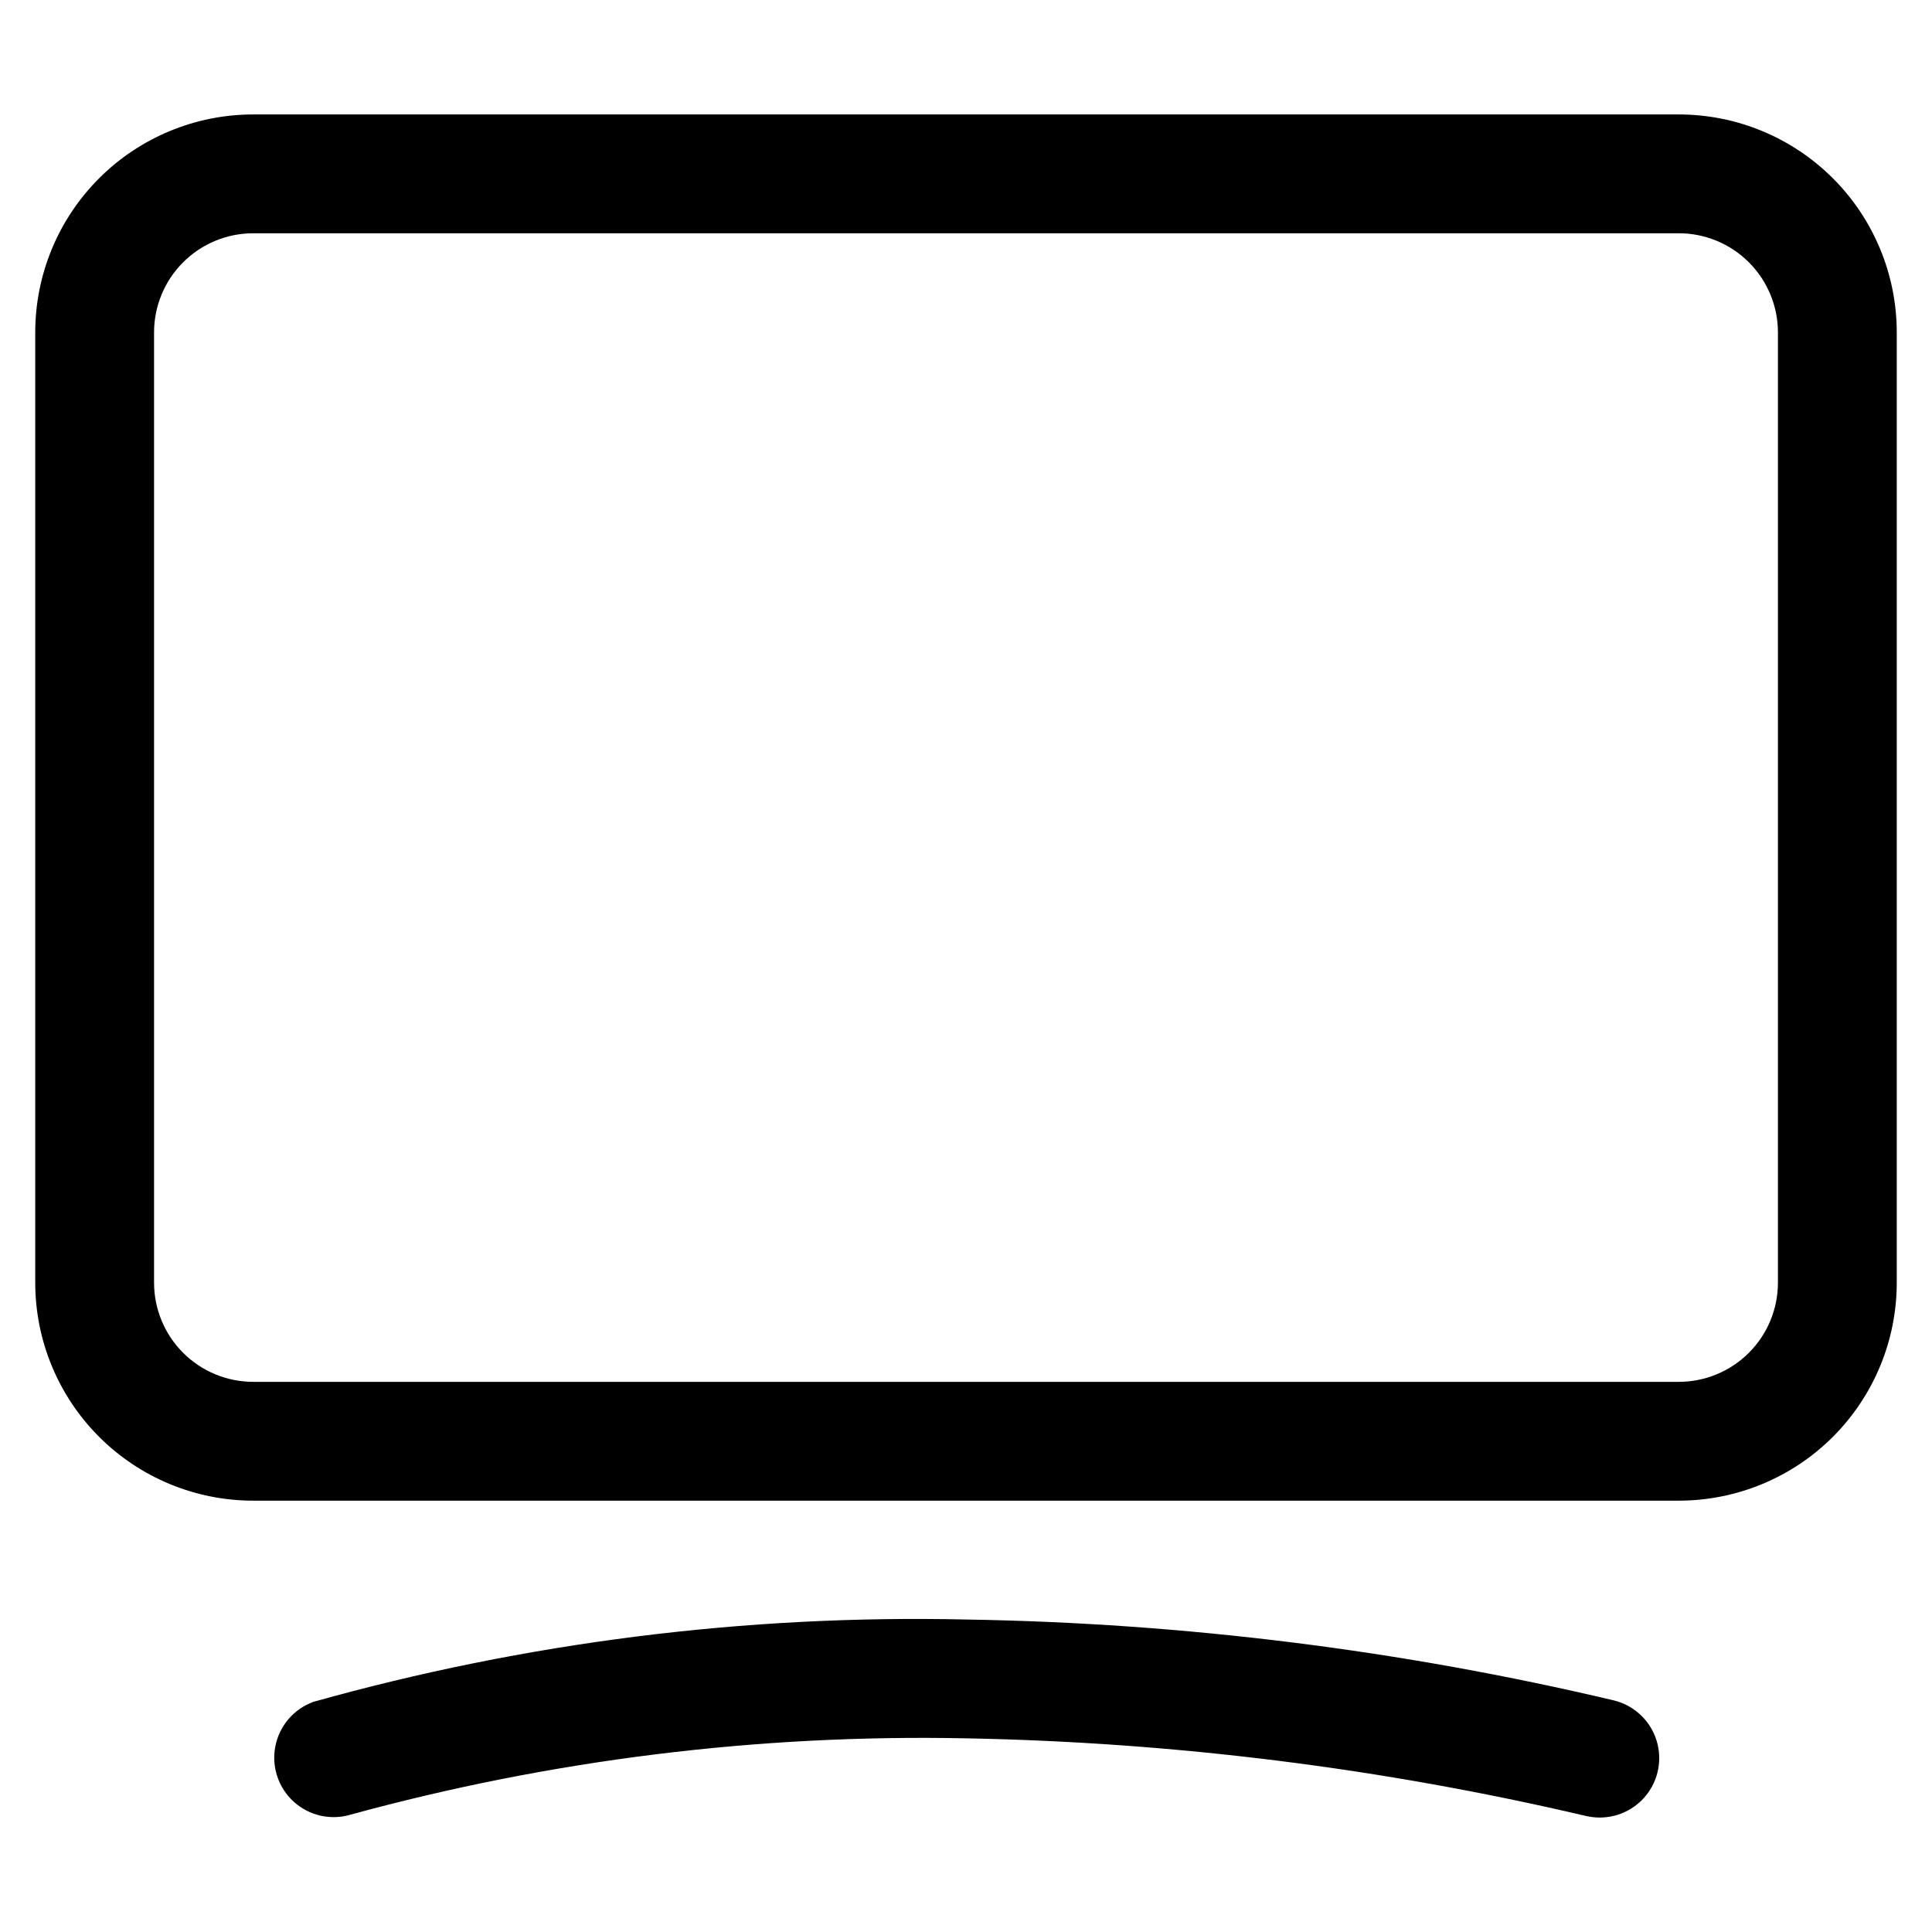
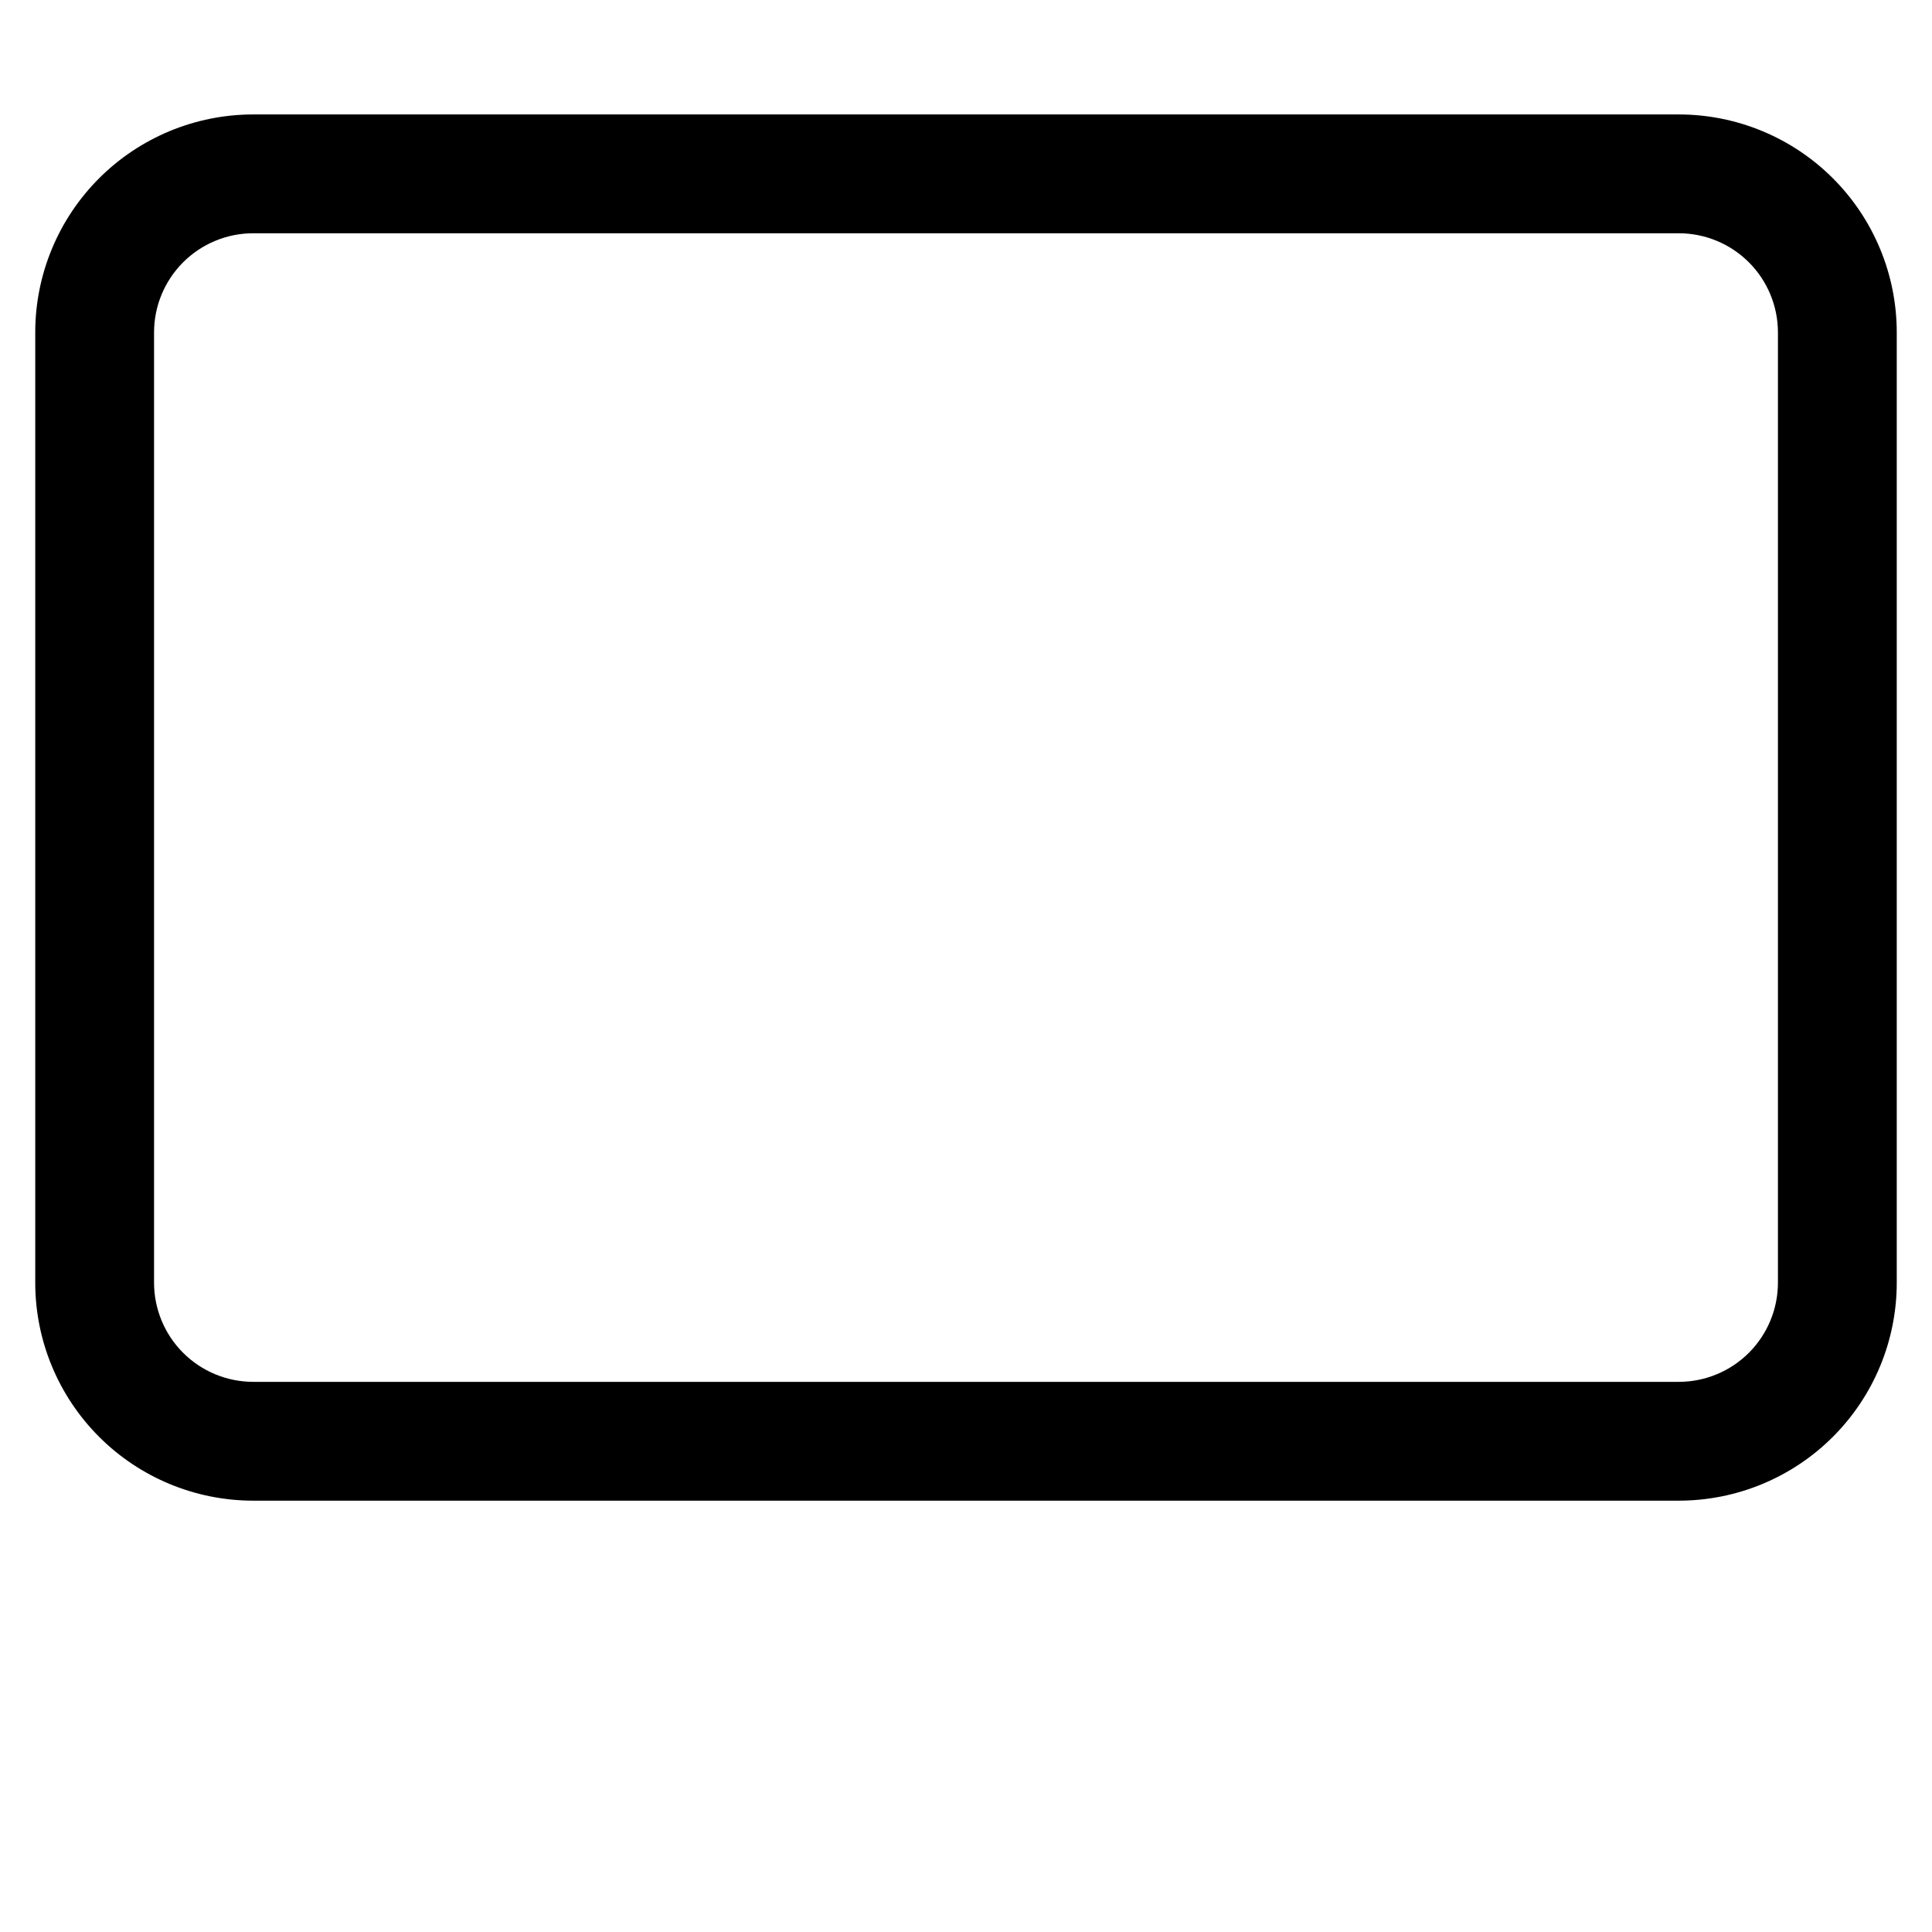
<svg xmlns="http://www.w3.org/2000/svg" fill="#000000" width="800px" height="800px" version="1.1" viewBox="144 144 512 512">
  <g>
    <path d="m588.93 174.33h-377.86c-15.309 0.012-29.984 6.098-40.809 16.922-10.824 10.824-16.91 25.5-16.922 40.809v251.9c0.012 15.309 6.098 29.984 16.922 40.809 10.824 10.824 25.5 16.91 40.809 16.922h377.86c15.309-0.012 29.984-6.098 40.809-16.922 10.824-10.824 16.91-25.5 16.922-40.809v-251.9c-0.012-15.309-6.098-29.984-16.922-40.809-10.824-10.824-25.5-16.91-40.809-16.922zm26.242 309.63c-0.012 6.957-2.781 13.625-7.699 18.543-4.918 4.918-11.586 7.688-18.543 7.699h-377.86c-6.957-0.012-13.625-2.781-18.543-7.699-4.918-4.918-7.688-11.586-7.699-18.543v-251.9c0.012-6.957 2.781-13.625 7.699-18.543 4.918-4.918 11.586-7.688 18.543-7.699h377.86c6.957 0.012 13.625 2.781 18.543 7.699s7.688 11.586 7.699 18.543z" />
-     <path d="m237.02 624.87c53.078-14.512 107.97-21.316 162.98-20.195 55.273 1.035 110.29 7.918 164.11 20.531 1.25 0.305 2.535 0.461 3.82 0.461 5.176 0.012 10.027-2.523 12.977-6.777 2.949-4.254 3.617-9.688 1.789-14.527-1.828-4.844-5.918-8.477-10.945-9.723-56.309-13.328-113.9-20.52-171.75-21.453-58.398-1.309-116.67 6.043-172.91 21.809-5.207 1.875-9.047 6.344-10.117 11.773s0.789 11.02 4.898 14.727c4.106 3.711 9.855 4.988 15.148 3.375z" />
  </g>
</svg>